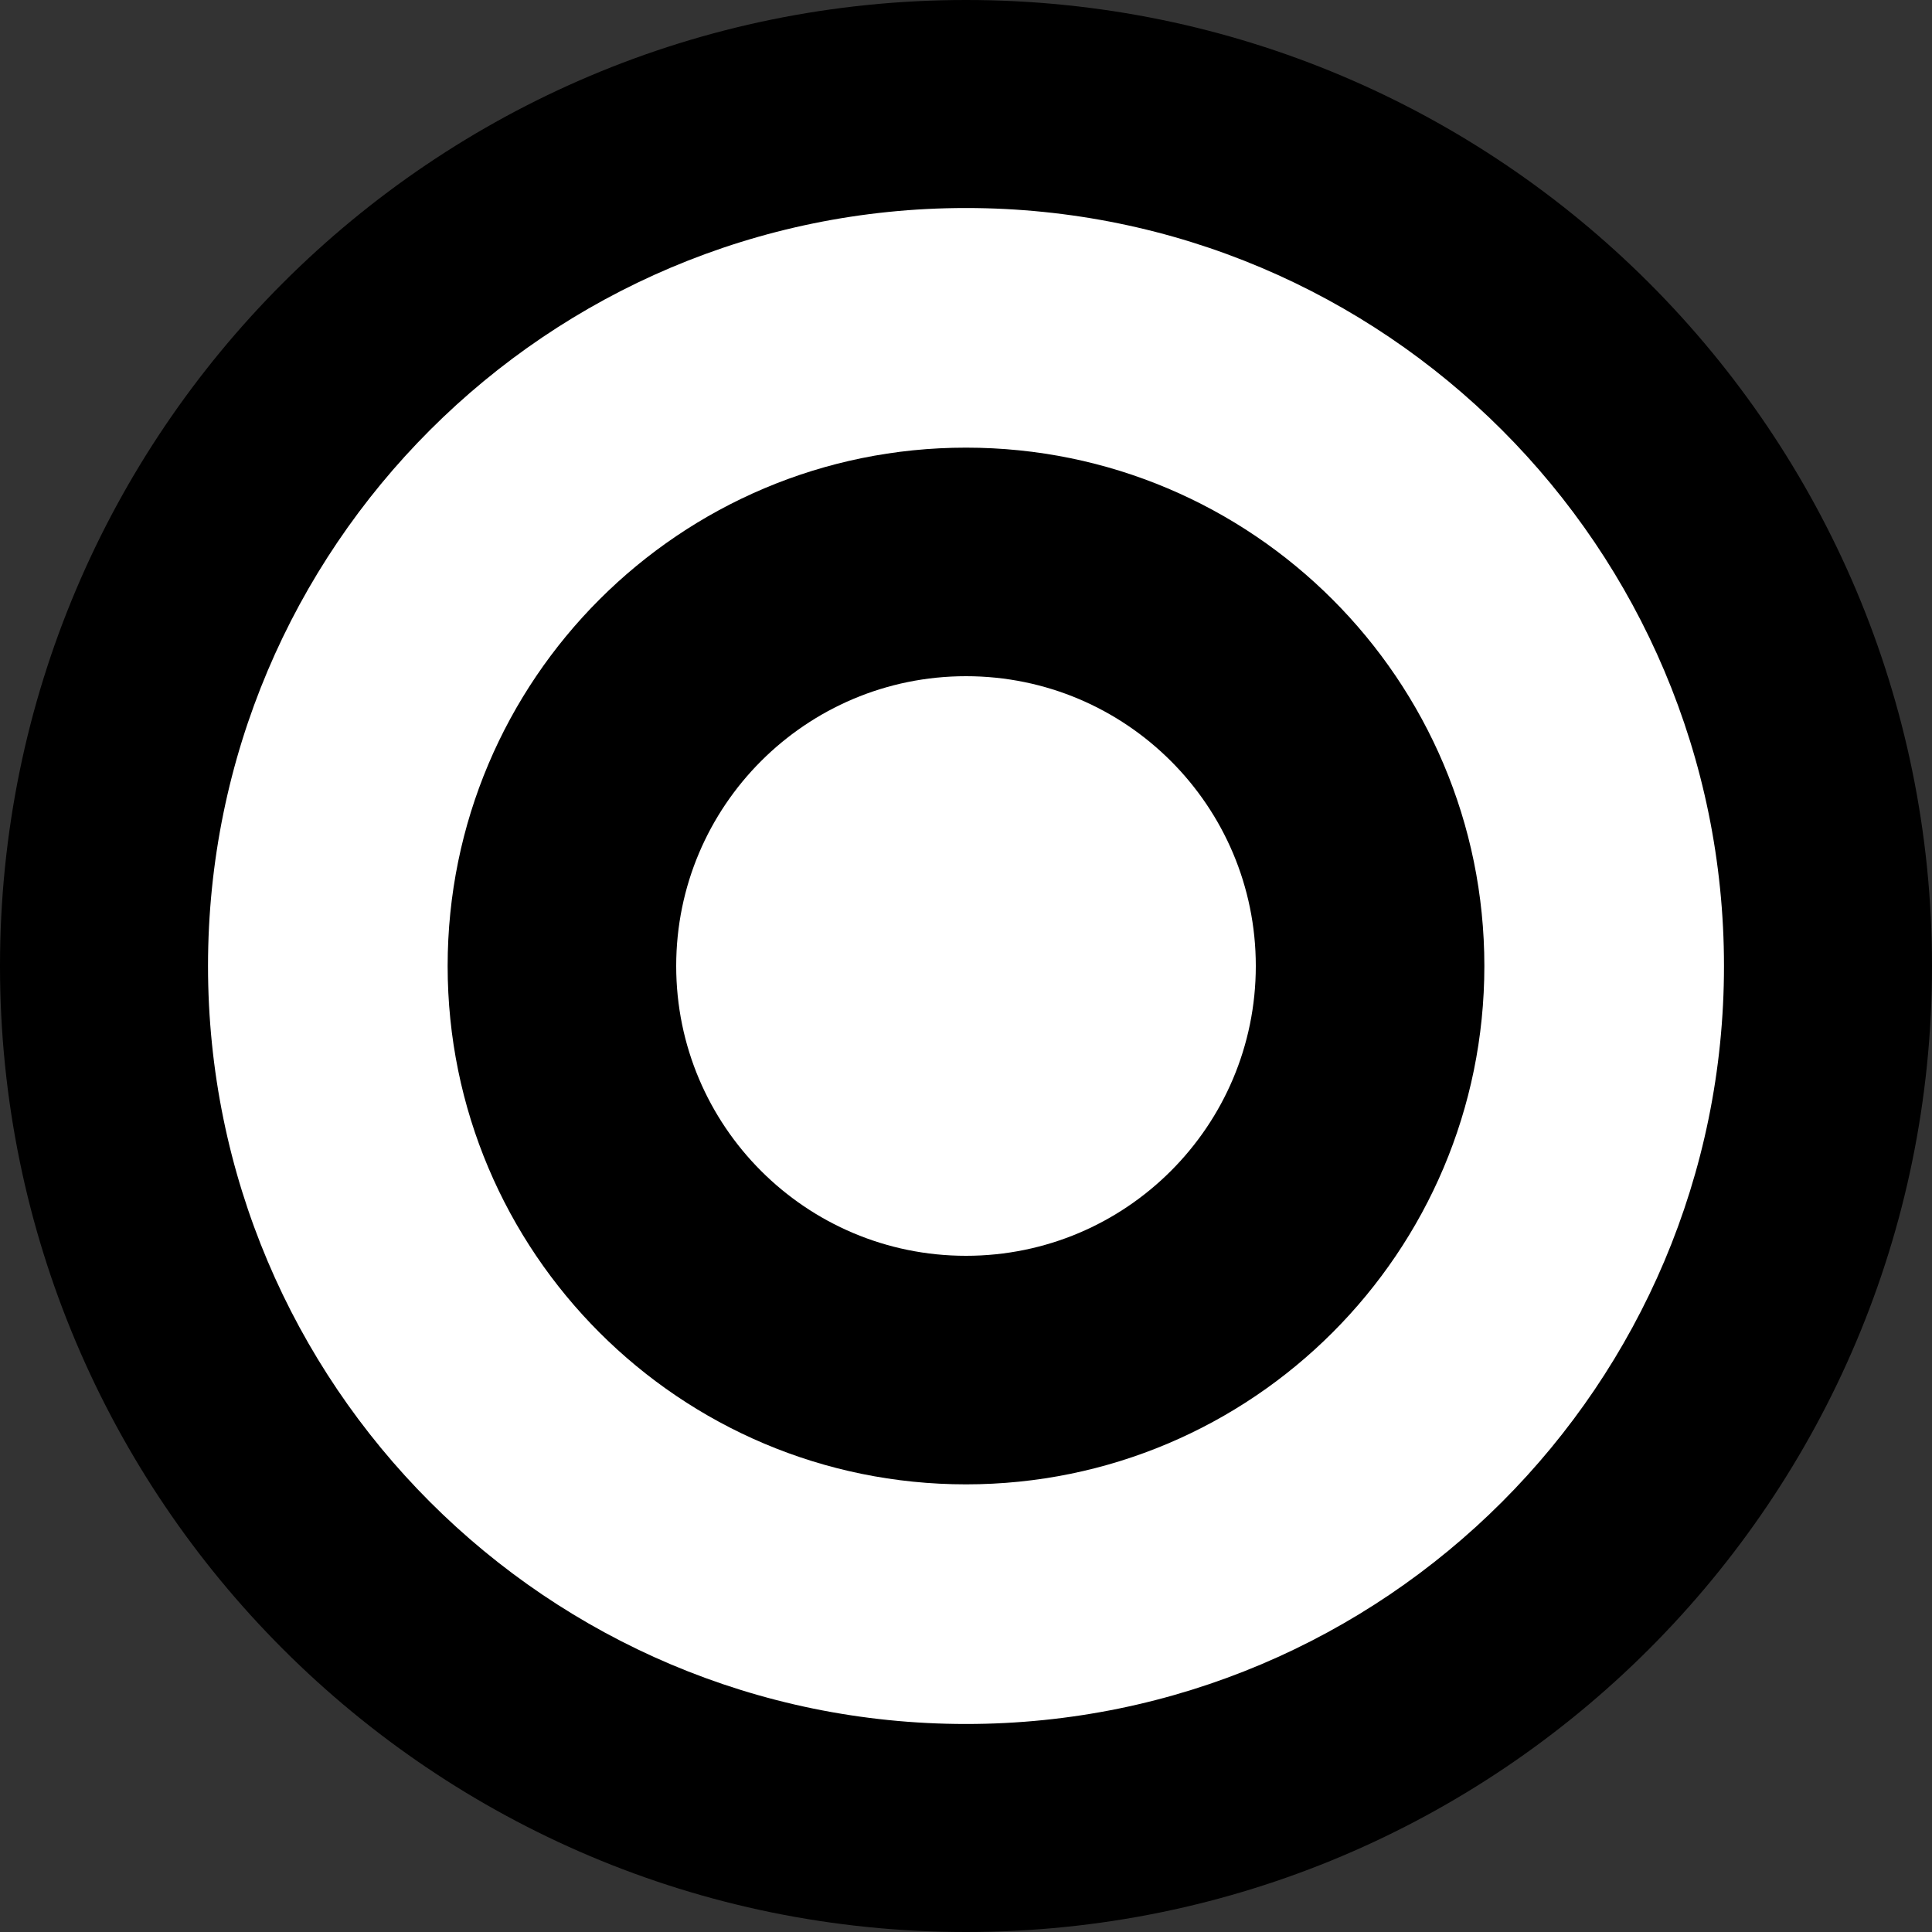
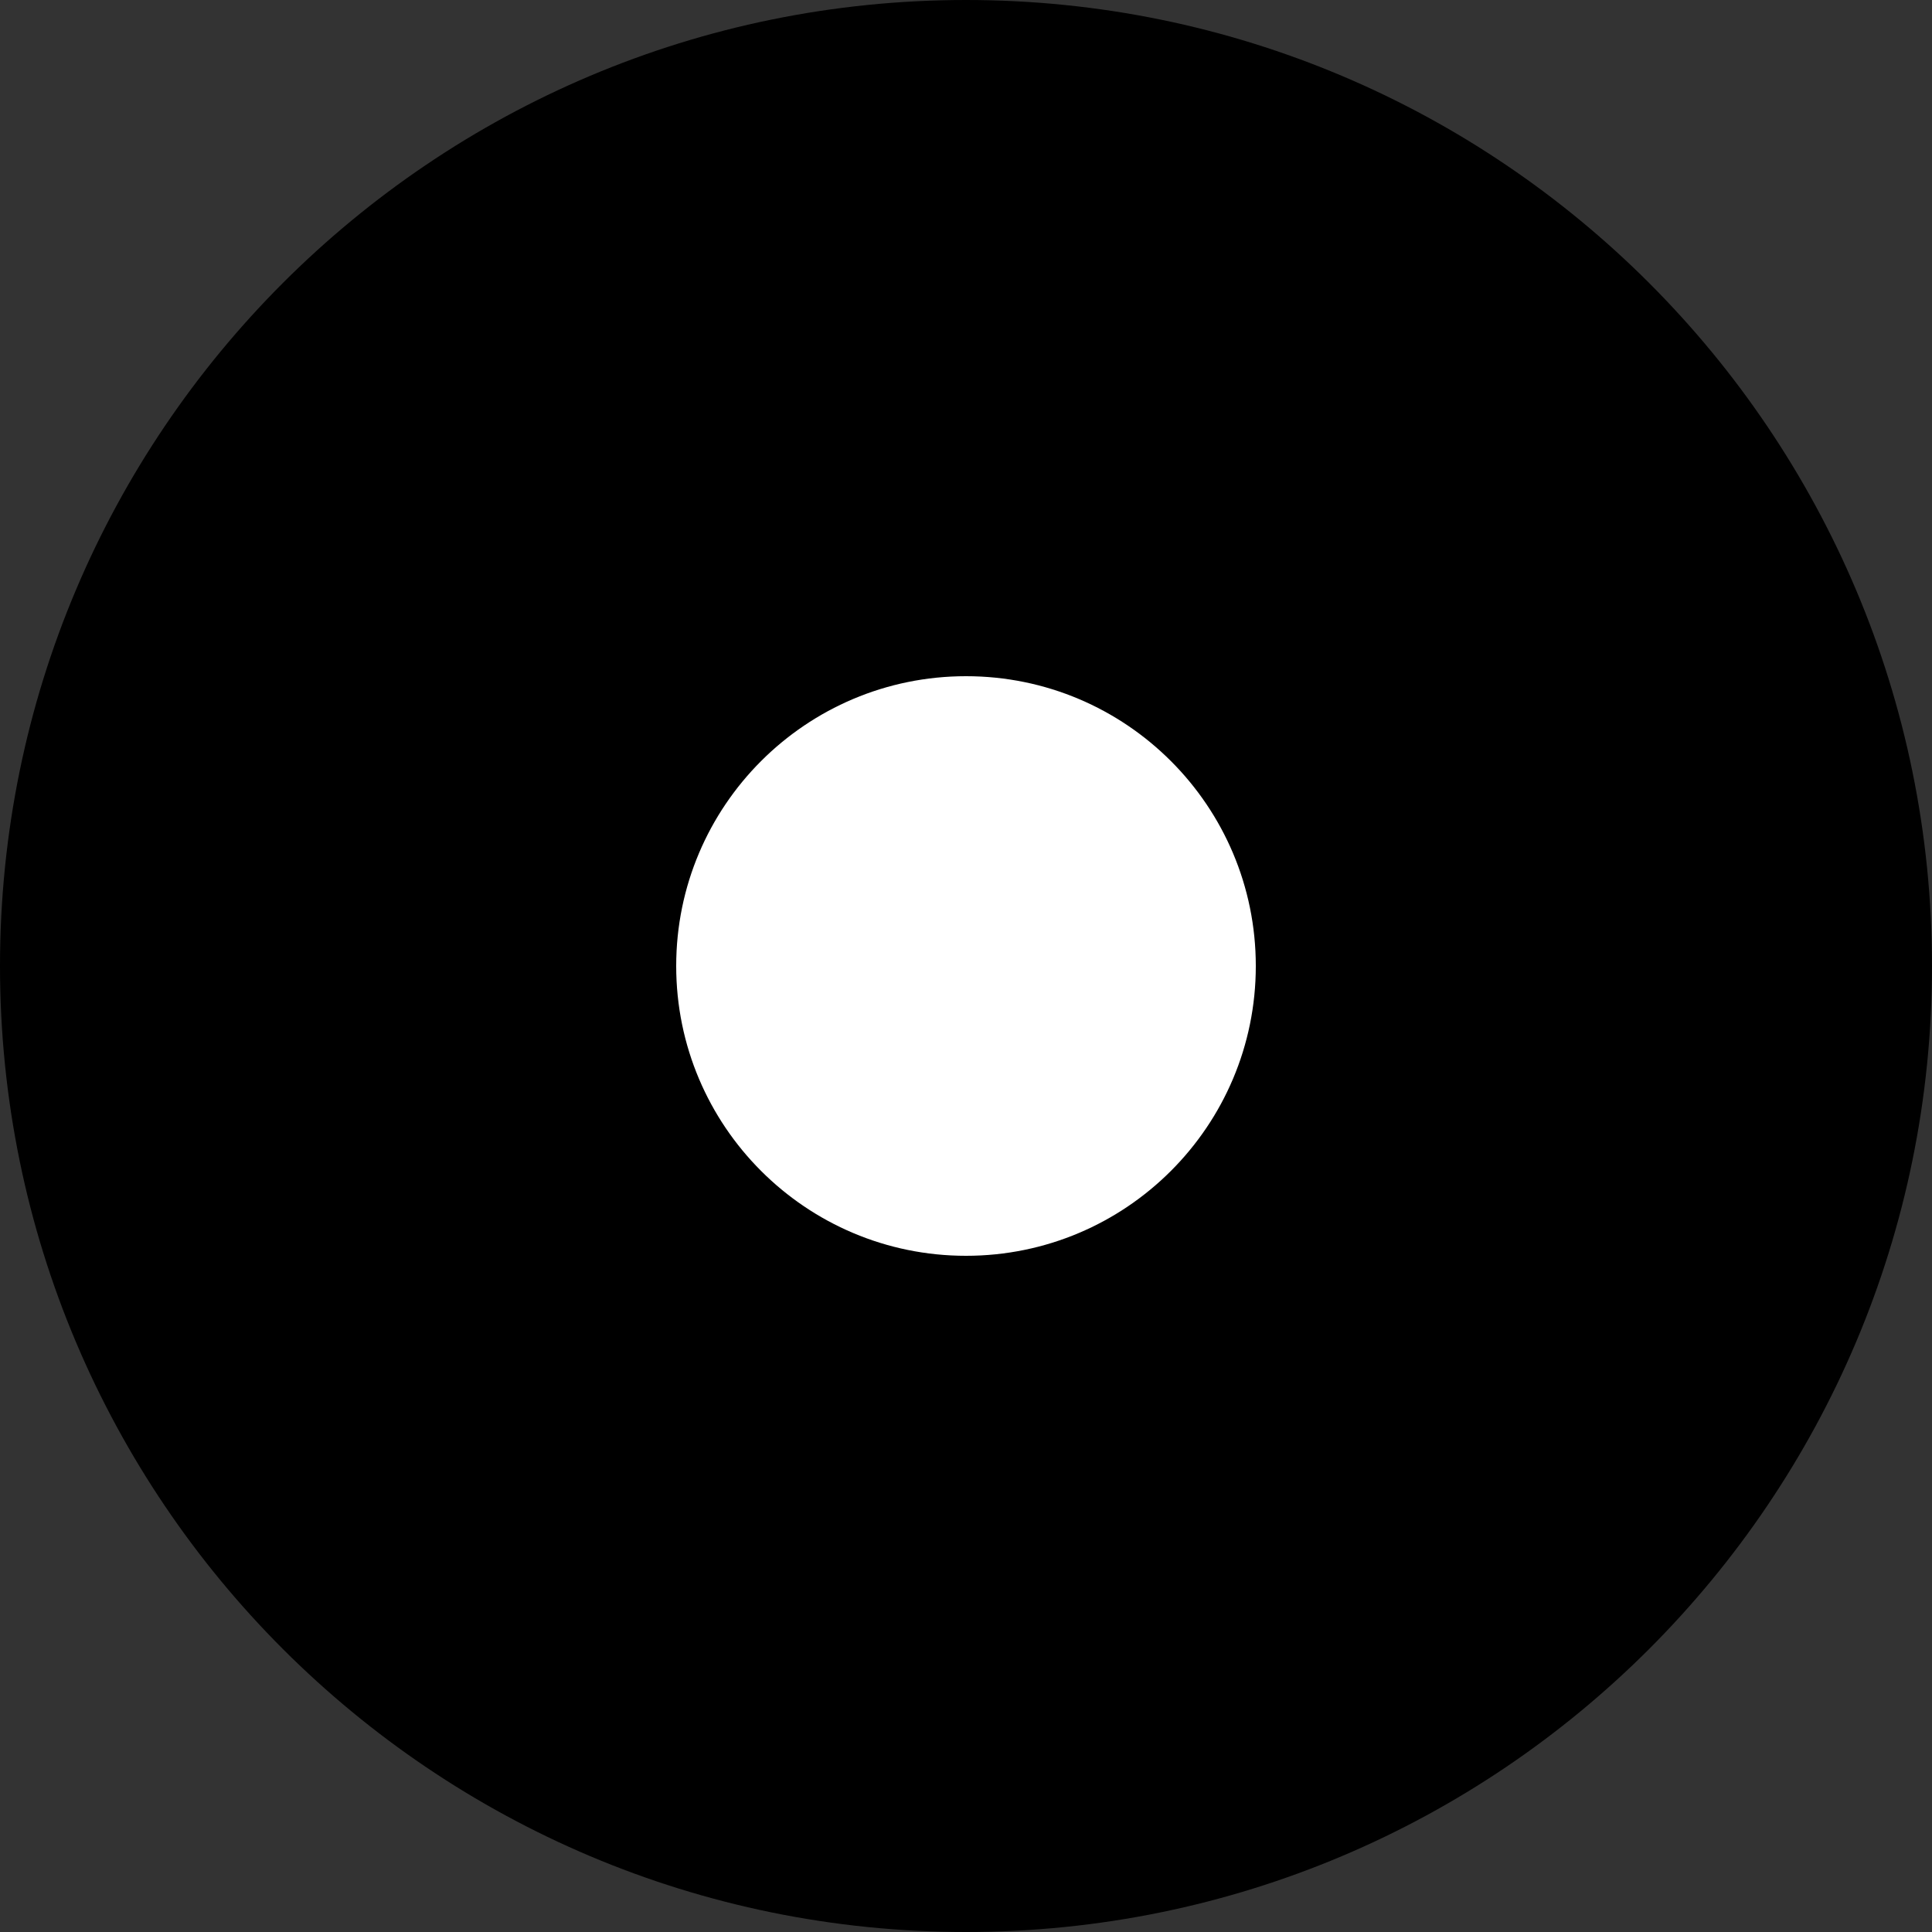
<svg xmlns="http://www.w3.org/2000/svg" width="500" zoomAndPan="magnify" viewBox="0 0 375 375" height="500" preserveAspectRatio="xMidYMid meet" version="1.2">
  <rect x="0" y="0" width="375" height="375" fill="#333333" stroke="none" />
  <defs>
    <clipPath id="7e385ec5ce">
      <path d="M 187.5 0 C 83.945 0 0 83.945 0 187.5 C 0 291.055 83.945 375 187.5 375 C 291.055 375 375 291.055 375 187.5 C 375 83.945 291.055 0 187.5 0 Z M 187.5 0 " />
    </clipPath>
    <clipPath id="3f7d4f1e21">
      <path d="M 187.5 0 C 83.945 0 0 83.945 0 187.5 C 0 291.055 83.945 375 187.5 375 C 291.055 375 375 291.055 375 187.5 C 375 83.945 291.055 0 187.5 0 Z M 187.5 0 " />
    </clipPath>
    <clipPath id="396cacab9f">
      <rect x="0" width="375" y="0" height="375" />
    </clipPath>
    <clipPath id="5b74aecfcb">
      <path d="M 40.375 40.375 L 334.625 40.375 L 334.625 334.625 L 40.375 334.625 Z M 40.375 40.375 " />
    </clipPath>
    <clipPath id="463d59c7df">
-       <path d="M 187.5 40.375 C 106.246 40.375 40.375 106.246 40.375 187.5 C 40.375 268.754 106.246 334.625 187.5 334.625 C 268.754 334.625 334.625 268.754 334.625 187.5 C 334.625 106.246 268.754 40.375 187.5 40.375 Z M 187.5 40.375 " />
-     </clipPath>
+       </clipPath>
    <clipPath id="e0c4955d34">
      <path d="M 0.375 0.375 L 294.625 0.375 L 294.625 294.625 L 0.375 294.625 Z M 0.375 0.375 " />
    </clipPath>
    <clipPath id="8c2186f087">
      <path d="M 147.5 0.375 C 66.246 0.375 0.375 66.246 0.375 147.5 C 0.375 228.754 66.246 294.625 147.5 294.625 C 228.754 294.625 294.625 228.754 294.625 147.5 C 294.625 66.246 228.754 0.375 147.5 0.375 Z M 147.5 0.375 " />
    </clipPath>
    <clipPath id="1c4e1fb1e9">
      <rect x="0" width="295" y="0" height="295" />
    </clipPath>
    <clipPath id="990dbf8685">
      <path d="M 131.25 131.25 L 243.75 131.25 L 243.75 243.75 L 131.25 243.75 Z M 131.25 131.25 " />
    </clipPath>
    <clipPath id="f8bc343382">
      <path d="M 187.5 131.25 C 156.434 131.25 131.25 156.434 131.25 187.5 C 131.25 218.566 156.434 243.75 187.5 243.75 C 218.566 243.75 243.75 218.566 243.75 187.5 C 243.75 156.434 218.566 131.25 187.5 131.25 Z M 187.5 131.25 " />
    </clipPath>
    <clipPath id="654e5e939a">
-       <path d="M 0.25 0.25 L 112.75 0.25 L 112.75 112.75 L 0.25 112.75 Z M 0.25 0.25 " />
-     </clipPath>
+       </clipPath>
    <clipPath id="15987e652b">
      <path d="M 56.5 0.25 C 25.434 0.25 0.25 25.434 0.25 56.5 C 0.25 87.566 25.434 112.75 56.5 112.75 C 87.566 112.75 112.75 87.566 112.75 56.5 C 112.75 25.434 87.566 0.25 56.5 0.25 Z M 56.5 0.25 " />
    </clipPath>
    <clipPath id="edaa85b11c">
      <rect x="0" width="113" y="0" height="113" />
    </clipPath>
    <clipPath id="393c12b600">
      <path d="M 86.887 86.887 L 288.113 86.887 L 288.113 288.113 L 86.887 288.113 Z M 86.887 86.887 " />
    </clipPath>
    <clipPath id="4481d9b938">
      <path d="M 187.5 86.887 C 131.934 86.887 86.887 131.934 86.887 187.5 C 86.887 243.066 131.934 288.113 187.5 288.113 C 243.066 288.113 288.113 243.066 288.113 187.5 C 288.113 131.934 243.066 86.887 187.5 86.887 Z M 187.5 86.887 " />
    </clipPath>
    <clipPath id="4740dfa560">
      <path d="M 0.887 0.887 L 202.113 0.887 L 202.113 202.113 L 0.887 202.113 Z M 0.887 0.887 " />
    </clipPath>
    <clipPath id="28e4d98fdb">
      <path d="M 101.5 0.887 C 45.934 0.887 0.887 45.934 0.887 101.5 C 0.887 157.066 45.934 202.113 101.5 202.113 C 157.066 202.113 202.113 157.066 202.113 101.5 C 202.113 45.934 157.066 0.887 101.5 0.887 Z M 101.5 0.887 " />
    </clipPath>
    <clipPath id="430ea5de4e">
      <rect x="0" width="203" y="0" height="203" />
    </clipPath>
    <clipPath id="dfcf42d396">
      <path d="M 131.25 131.25 L 243.75 131.25 L 243.75 243.75 L 131.25 243.75 Z M 131.25 131.25 " />
    </clipPath>
    <clipPath id="b234eeb57d">
      <path d="M 187.5 131.25 C 156.434 131.25 131.25 156.434 131.25 187.5 C 131.25 218.566 156.434 243.75 187.5 243.75 C 218.566 243.75 243.75 218.566 243.75 187.5 C 243.75 156.434 218.566 131.25 187.5 131.25 Z M 187.5 131.25 " />
    </clipPath>
    <clipPath id="afafaae133">
      <path d="M 0.25 0.25 L 112.75 0.25 L 112.75 112.75 L 0.25 112.75 Z M 0.25 0.25 " />
    </clipPath>
    <clipPath id="a2e2628d0f">
      <path d="M 56.5 0.25 C 25.434 0.25 0.25 25.434 0.25 56.5 C 0.25 87.566 25.434 112.75 56.5 112.75 C 87.566 112.75 112.75 87.566 112.75 56.5 C 112.75 25.434 87.566 0.25 56.5 0.25 Z M 56.5 0.25 " />
    </clipPath>
    <clipPath id="03a6f6f7aa">
      <rect x="0" width="113" y="0" height="113" />
    </clipPath>
  </defs>
  <g id="c33bb95596">
    <g clip-rule="nonzero" clip-path="url(#7e385ec5ce)">
      <g transform="matrix(1,0,0,1,0,0)">
        <g clip-path="url(#396cacab9f)">
          <g clip-rule="nonzero" clip-path="url(#3f7d4f1e21)">
            <rect x="0" width="375" height="375" y="0" style="fill:#000000;fill-opacity:1;stroke:none;" />
          </g>
        </g>
      </g>
    </g>
    <g clip-rule="nonzero" clip-path="url(#5b74aecfcb)">
      <g clip-rule="nonzero" clip-path="url(#463d59c7df)">
        <g transform="matrix(1,0,0,1,40,40)">
          <g clip-path="url(#1c4e1fb1e9)">
            <g clip-rule="nonzero" clip-path="url(#e0c4955d34)">
              <g clip-rule="nonzero" clip-path="url(#8c2186f087)">
                <path style=" stroke:none;fill-rule:nonzero;fill:#ffffff;fill-opacity:1;" d="M 0.375 0.375 L 294.625 0.375 L 294.625 294.625 L 0.375 294.625 Z M 0.375 0.375 " />
              </g>
            </g>
          </g>
        </g>
      </g>
    </g>
    <g clip-rule="nonzero" clip-path="url(#990dbf8685)">
      <g clip-rule="nonzero" clip-path="url(#f8bc343382)">
        <g transform="matrix(1,0,0,1,131,131)">
          <g clip-path="url(#edaa85b11c)">
            <g clip-rule="nonzero" clip-path="url(#654e5e939a)">
              <g clip-rule="nonzero" clip-path="url(#15987e652b)">
                <path style=" stroke:none;fill-rule:nonzero;fill:#ff6d4d;fill-opacity:1;" d="M 0.25 0.25 L 112.75 0.25 L 112.75 112.75 L 0.25 112.75 Z M 0.25 0.25 " />
              </g>
            </g>
          </g>
        </g>
      </g>
    </g>
    <g clip-rule="nonzero" clip-path="url(#393c12b600)">
      <g clip-rule="nonzero" clip-path="url(#4481d9b938)">
        <g transform="matrix(1,0,0,1,86,86)">
          <g clip-path="url(#430ea5de4e)">
            <g clip-rule="nonzero" clip-path="url(#4740dfa560)">
              <g clip-rule="nonzero" clip-path="url(#28e4d98fdb)">
                <path style=" stroke:none;fill-rule:nonzero;fill:#000000;fill-opacity:1;" d="M 0.887 0.887 L 202.113 0.887 L 202.113 202.113 L 0.887 202.113 Z M 0.887 0.887 " />
              </g>
            </g>
          </g>
        </g>
      </g>
    </g>
    <g clip-rule="nonzero" clip-path="url(#dfcf42d396)">
      <g clip-rule="nonzero" clip-path="url(#b234eeb57d)">
        <g transform="matrix(1,0,0,1,131,131)">
          <g clip-path="url(#03a6f6f7aa)">
            <g clip-rule="nonzero" clip-path="url(#afafaae133)">
              <g clip-rule="nonzero" clip-path="url(#a2e2628d0f)">
                <path style=" stroke:none;fill-rule:nonzero;fill:#ffffff;fill-opacity:1;" d="M 0.25 0.25 L 112.75 0.25 L 112.75 112.75 L 0.25 112.75 Z M 0.25 0.25 " />
              </g>
            </g>
          </g>
        </g>
      </g>
    </g>
  </g>
</svg>